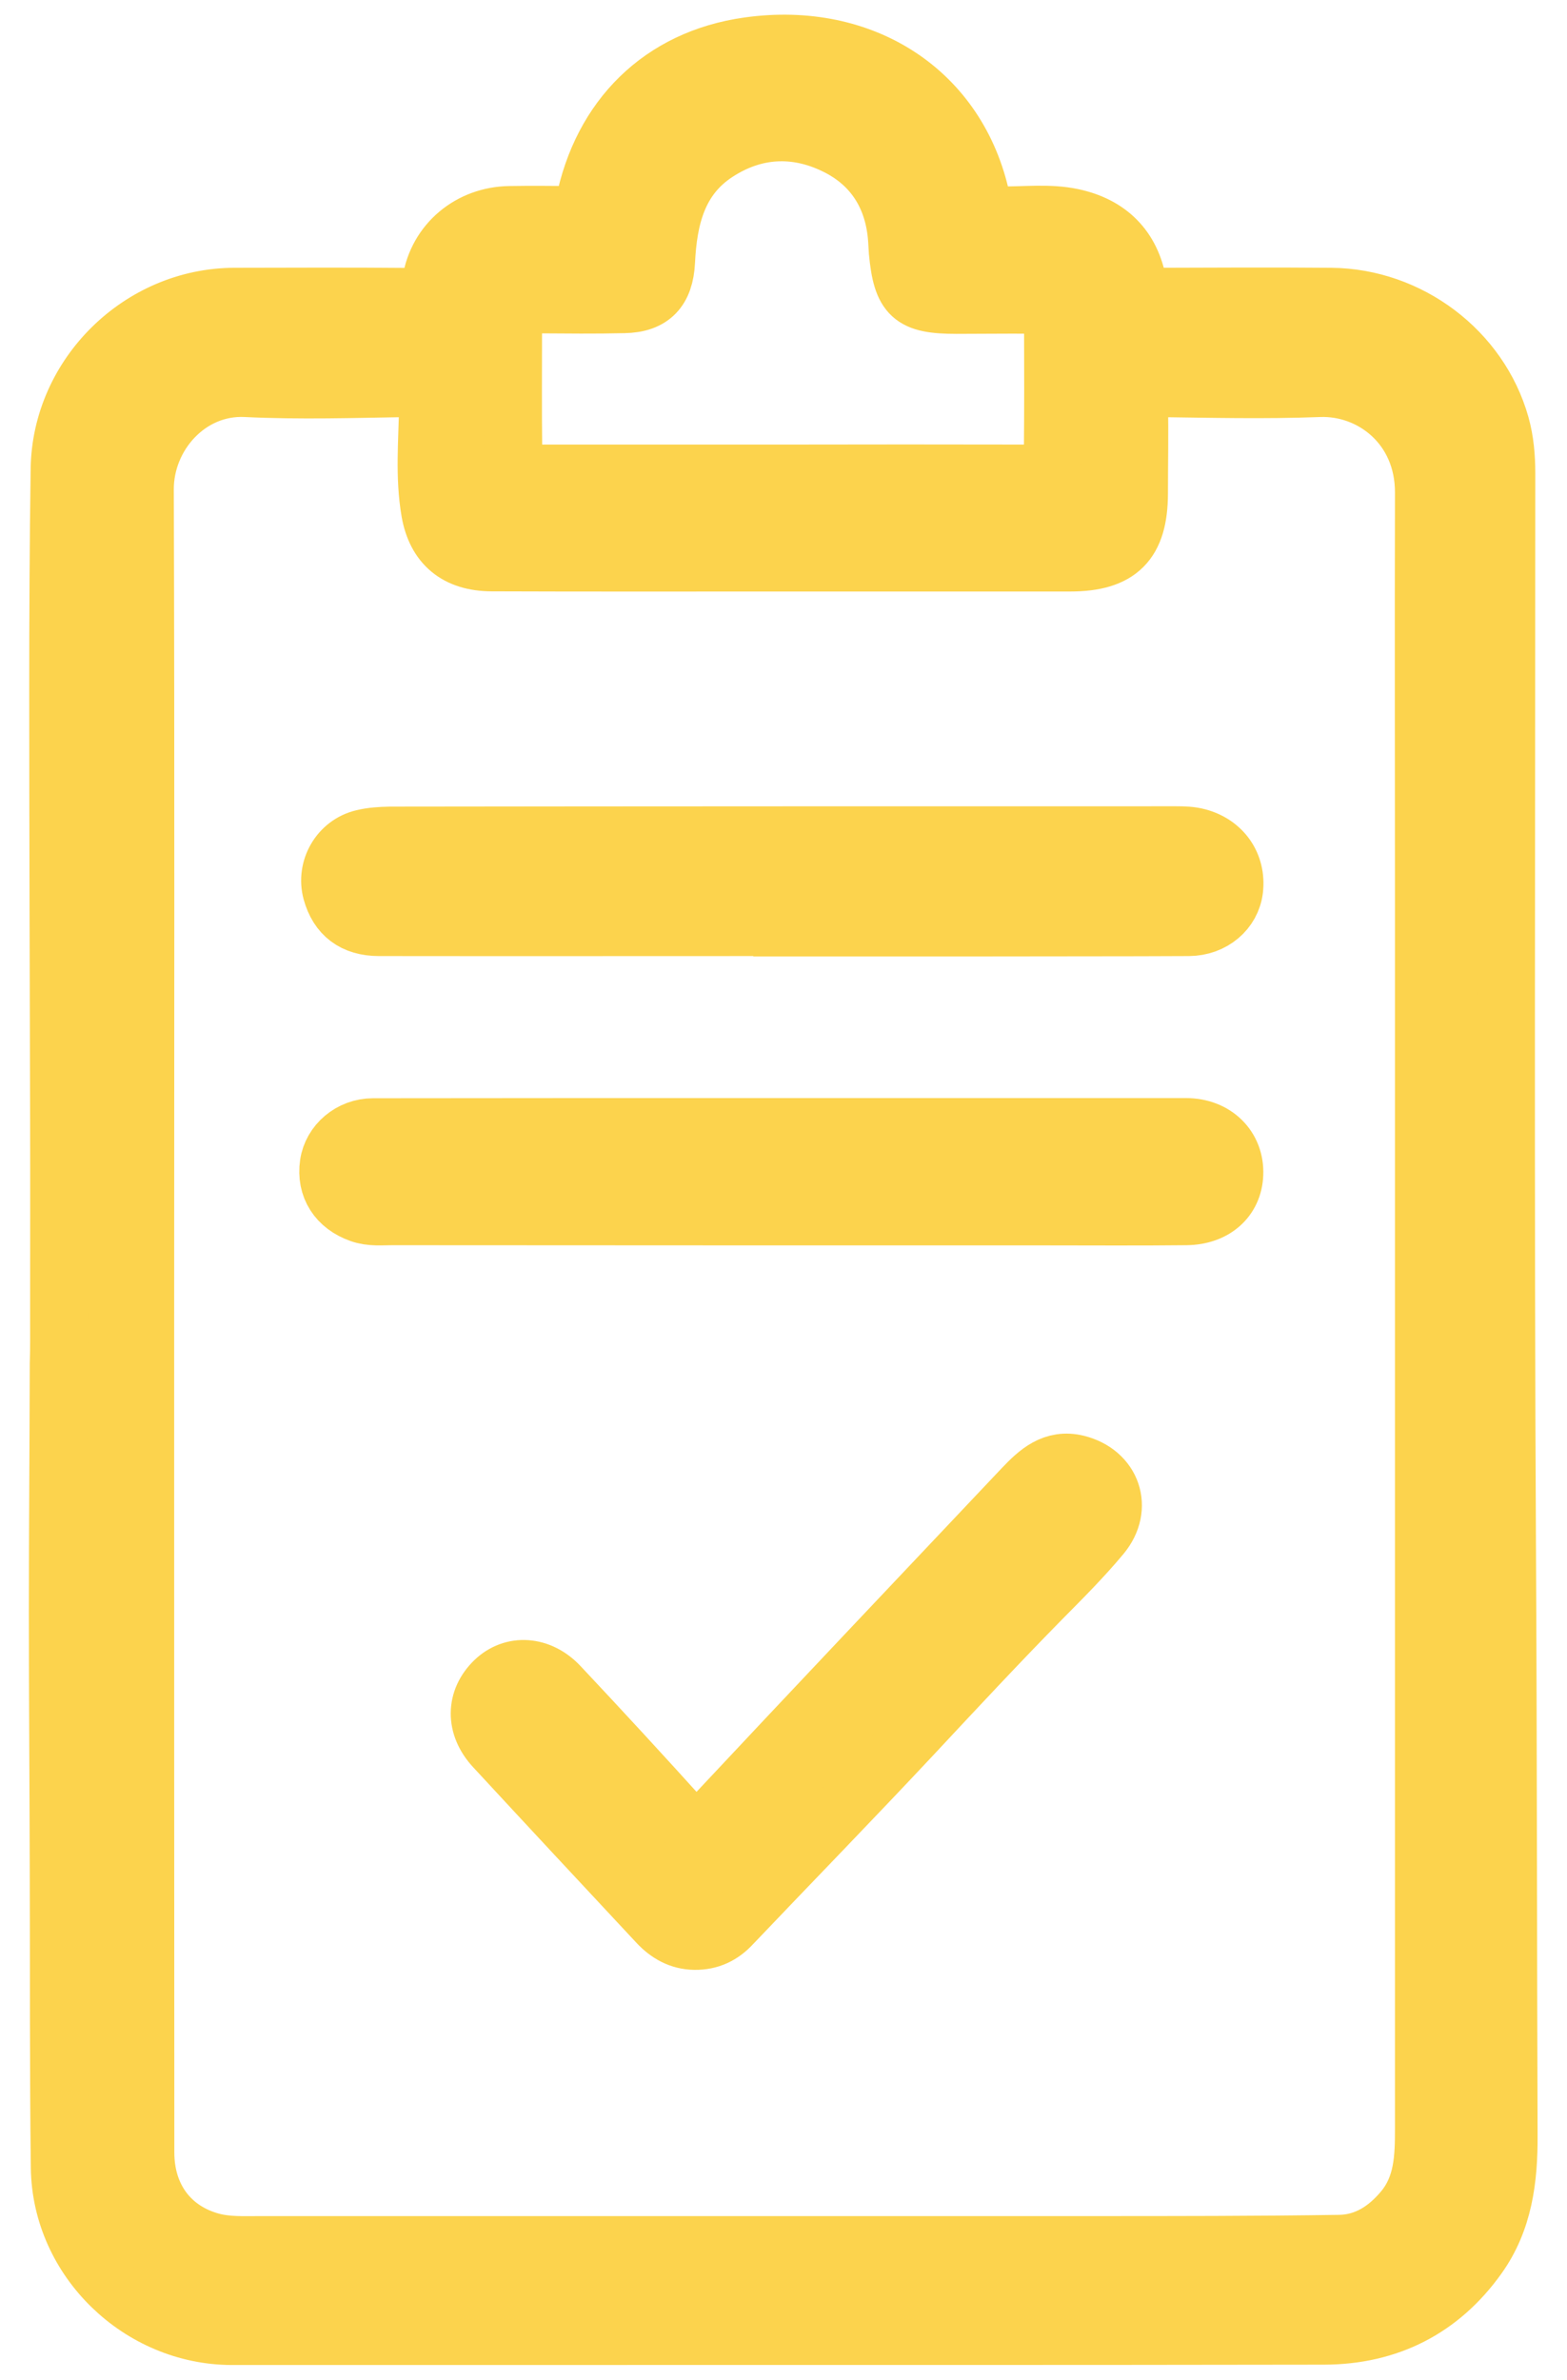
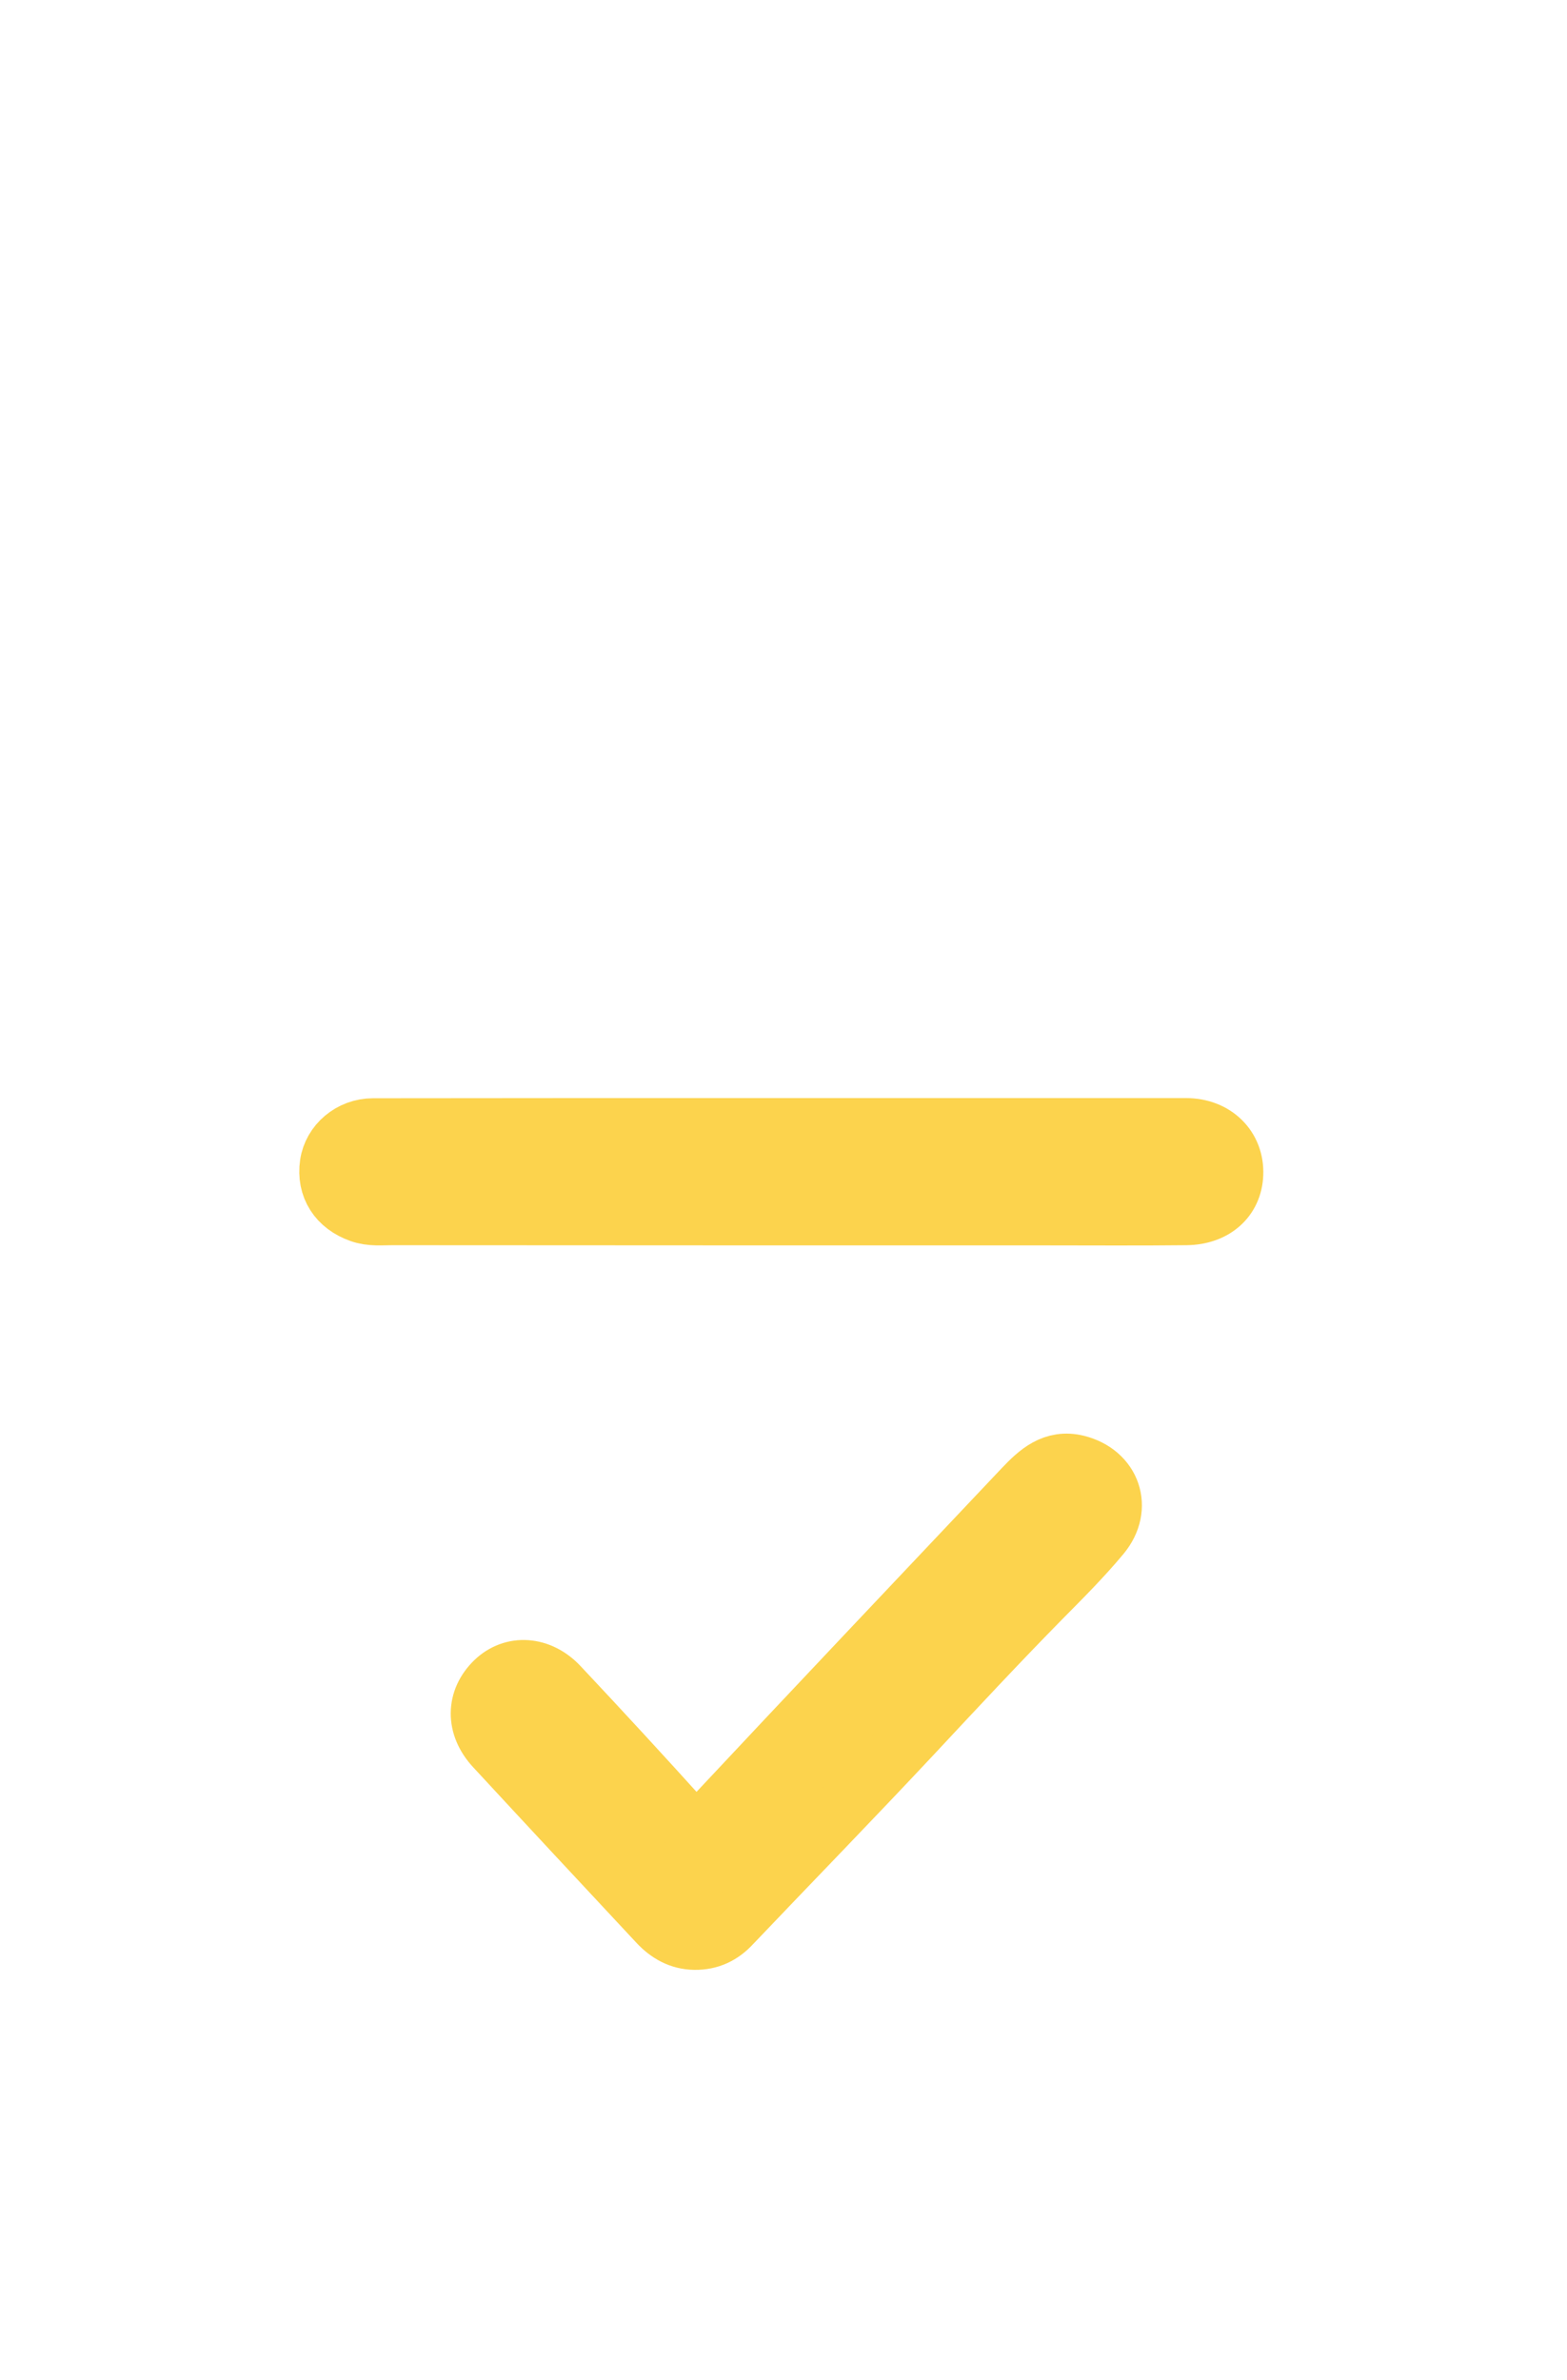
<svg xmlns="http://www.w3.org/2000/svg" xml:space="preserve" style="enable-background:new 0 0 886 1344.9;" viewBox="0 0 886 1344.9" y="0px" x="0px" version="1.1">
  <style type="text/css">
	.st0{display:none;}
	.st1{display:inline;}
	.st2{fill:#FCD34D;}
	.st3{fill:#FCD34D;stroke:#FCD34D;stroke-width:32.745;stroke-miterlimit:10;}
</style>
  <g class="st0" id="Capa_1">
    <g class="st1">
      <g>
        <path d="M444.1,847.8c-81.2,0-162.5,0.3-243.7-0.3c-13.2-0.1-16.7,3.6-16.6,16.6c0.5,92.2,0.2,184.4,0.3,276.6     c0.1,46.6-11.1,89.4-39.1,127.9c-65.6,90.1-198.3,95.6-270.5,10.7c-27.4-32.2-43.4-68.7-44.5-111c-0.3-10.5-4.6-11.7-13.3-11.6     c-33.5,0.4-67.1-1-100.6,0.4c-71.2,2.9-128.5-53.3-141.3-118.4c-4.1-20.8-2.9-41.7-3-62.6c-0.3-38.2-0.4-76.5,0.2-114.7     c0.2-11.1-3.2-14.4-14.2-13.9c-15.1,0.6-30.3,1.2-45.4-1.4c-25.1-4.4-43.9-23.6-44.1-49.3c-0.5-83.3-0.4-166.6-0.1-249.9     c0.1-24.4,21.3-45.4,46.1-46.9c11.5-0.7,23.1-0.3,34.6-0.4c26.6-0.3,22.7,3.8,22.8-23.6c0.2-48.2-0.2-96.4,0.1-144.6     c0.4-62.2,46.7-122,106.6-137.7c12.6-3.3,25.7-4.4,38.8-4.4c33,0.2,66-0.2,99.1,0.4c10.2,0.2,13.3-3,13.6-13.4     c2.4-83,60.1-153.5,141.5-168.2c111-20,187.6,51.6,207.3,139.1c4.4,19.5,5.1,39.4,5.1,59.3c0.1,92.2,0.4,184.4-0.1,276.6     c-0.1,13.2,3.7,16.6,16.7,16.6c163-0.4,326-0.4,489,0c11.9,0,14.9-3.2,14.8-14.9c-0.5-97.4-0.9-194.9,0-292.3     c0.6-65.6,26.6-118.9,80.4-158.5c56.4-41.5,161.5-40.1,219,20.7c31.5,33.4,49.5,71.9,52.7,117.4c0.9,12.3,3.8,17.9,18.3,17.8     c37.7-0.2,75.3-1.5,113.1,1.6c58.9,4.8,116.4,58.7,123.2,117.9c6.3,54.8,1.6,109.8,2.7,164.7c0.5,25.4,0,25.4,26,25.5     c9.4,0.1,18.9-0.1,28.3,0.1c29.1,0.6,49.9,21.8,49.9,51.1c0.1,81.2,0.1,162.4,0,243.6c0,28.8-17.2,47.7-46.2,51.9     c-15.2,2.1-30.4,2.2-45.4,0.2c-10.2-1.3-12.6,2.2-12.5,11.8c0.4,47.1,0.2,94.3,0.1,141.4c-0.1,64.1-27.3,112.5-84.1,143.2     c-17.3,9.3-36.2,13.4-55.6,13.8c-34.1,0.6-68.1,0.5-102.2,0c-8.9-0.1-12.5,1.7-13.5,11.7c-6.1,62.5-34.2,112.5-88.4,145.6     c-87.5,53.5-194,23.5-243.1-67.4c-15.8-29.1-22.6-60.5-22.7-93.3c-0.3-96.4-0.4-192.8,0.2-289.2c0.1-13.2-3.6-16.4-16.5-16.4     c-81.2,0.6-162.5,0.3-243.7,0.3C444.1,847.9,444.1,847.8,444.1,847.8z M958.5,672.6c0,0-0.1,0-0.1,0c0-157.7-0.1-315.3,0.2-473     c0-10.1-0.9-20-3.5-29.5c-7.7-28.2-24.8-48.7-54-55.4c-27.8-6.3-54-2.6-75.3,19.4c-18.8,19.4-24.1,43.3-24.1,69.1     c-0.1,211.1-0.1,422.2-0.1,633.3c0,104.2-0.7,208.5,0.5,312.7c0.6,50.5,31.5,79.8,80.6,81.8c42.1,1.7,75.6-34,75.7-77.5     C958.6,993.1,958.5,832.9,958.5,672.6z M-69.8,669.4c-0.1,0-0.3,0-0.4,0c0,154.6-0.1,309.1,0.1,463.7c0,13-1.2,26.2,2.1,39.1     c10.8,41.4,43.7,62.7,87.9,57c37.7-4.8,61.4-34.2,61.4-76.3c0-110,0-220,0-330.1c0-210.6,0.1-421.2,0-631.8     c0-45.8-30.9-78.2-74-78.6c-45.6-0.4-76.7,29.1-76.9,76.2C-70.2,348.8-69.8,509.1-69.8,669.4z M-170.2,673     c0-122-0.2-244.1,0.3-366.1c0-11.5-2.5-15.4-14.7-15c-29.8,0.9-59.7,0.3-89.6,0.3c-34.8,0.1-55.8,20.4-56.4,55.1     c-0.4,25.1-0.2,50.3-0.2,75.4c0,190.1,0,380.2,0.1,570.4c0,40.2,20.1,59.8,59.8,59.7c26.2-0.1,52.4,0,78.6-0.3     c24.2-0.2,22.1,4.6,22.1-22.8C-170.2,910.8-170.2,791.9-170.2,673z M1059.4,671.5c0,122.1,0.1,244.1-0.2,366.2     c0,11.1,1.7,15.7,14.4,15.2c27.7-1.1,55.5-0.1,83.3-0.2c38.1-0.2,59.3-21.6,59.3-59.5c0-88,0-176,0-264     c0-126.2,0.1-252.5,0-378.7c0-38.5-19.6-58.2-57.6-58.2c-27.8,0-55.6,0.7-83.3-0.3c-13.4-0.5-16.2,3.8-16.1,16.6     C1059.6,429.5,1059.4,550.5,1059.4,671.5z M444.2,744.6c81.8,0,163.5-0.2,245.3,0.3c11.7,0.1,15.2-2.9,14.9-14.8     c-0.8-37.7-0.7-75.4,0-113.2c0.2-11.4-3.6-13.7-14.3-13.7c-164.6,0.3-329.1,0.3-493.7,0c-11.7,0-13.8,4.2-13.7,14.5     c0.5,37.2,0.9,74.4,0,111.6c-0.3,13.1,4.4,15.6,16.3,15.5C280.6,744.3,362.4,744.6,444.2,744.6z M1314,671.7c-0.1,0-0.2,0-0.3,0     c0,20.9,0,41.8,0,62.7c0,3.8-2.1,9.4,4.5,9.4c5.1,0,4.5-5,4.5-8.5c0.1-42.9,0.1-85.7,0.1-128.6c0-3.6,0.3-8.4-4.8-8.1     c-5.1,0.3-4,5.3-4,8.7C1313.9,628.8,1314,650.2,1314,671.7z M-436.6,671C-436.7,671-436.7,671-436.6,671     c-0.1,20.9-0.1,41.9,0,62.8c0,4-0.9,10,4.8,9.8c6.1-0.2,3.7-6.5,3.7-10.1c0.2-41.4,0.2-82.7,0-124.1c0-3.3,1.6-8.8-3.3-9.1     c-6-0.3-5,5.6-5,9.4C-436.7,630.2-436.6,650.6-436.6,671z" class="st2" />
      </g>
    </g>
  </g>
  <g class="st0" id="Capa_2">
    <g class="st1">
      <g>
-         <path d="M441.8,1341.2c-126.6-0.7-242.9-34.8-345.4-110.2c-107.6-79.1-177.7-184.2-212.8-313     c-16.8-61.7-21.8-124.6-18.6-188.2c1.7-32.9,6-65.6,13.2-97.9c19.9-89,59.3-168.5,117.6-238.2c72.2-86.4,162.8-145.5,271-177.4     c36.6-10.8,73.8-18.6,112-21.6c6-0.5,8.7-2.3,8.4-8.6c-0.3-9.6-0.4-19.2,0-28.8c0.3-6.7-2.9-7.9-8.7-7.8c-22,0.2-43.9,0.2-65.9,0     c-24.7-0.3-38.2-14.1-38.3-38.8c-0.1-23.2-0.2-46.3,0.1-69.5c0.3-21.4,13.8-35.7,34.7-36.2c70.6-1.7,141.1-1.7,211.7-0.4     C541,5,561.3,4.4,581.6,5.3C595.6,6,608.5,18,610,31.9c3.1,28.6,3.2,57.4,0.4,86c-2,20.6-15.8,31.5-36.7,31.7     c-22,0.2-43.9,0.4-65.9-0.1c-7.9-0.2-10.7,2.5-10.3,10.3c0.6,10.7-3.3,23.8,1.5,31.6c4.6,7.3,18.8,4.4,28.9,5.8     c98.1,13.5,187.5,49.1,266.8,108.4C910.2,392.1,982.9,506,1010.8,648c10.6,54,14,108.5,8.7,163.1     c-11.1,115.1-50.7,219.3-122,310.9c-56.1,72.1-125.1,128.2-208,166.6c-52.9,24.5-108.3,41-166.5,47.6     C496,1339.3,469,1341.2,441.8,1341.2z M440.7,1238.3c23.2,0.1,46.3-0.7,69.3-3.7c110-14.7,204.5-60,280.5-142.2     c78-84.4,117.3-185.1,125.7-298.5c2.9-38.9,0.4-77.9-6.5-116.6c-16.3-91.1-55.6-170.8-119.1-237.7     c-82.8-87.3-183.9-138.9-304.8-149.2c-65.3-5.6-129.5-0.7-192.2,19.2c-82.1,26-151.2,71.7-208.5,135.9     c-62.4,69.9-100,151.7-113.4,243.8c-7.8,53.5-6.7,107.5,3.3,161.3C-2.6,973.3,57.5,1073,157,1147.9     C240.7,1210.9,336.4,1238.6,440.7,1238.3z" class="st2" />
-         <path d="M310.4,835.1c-30,0-59.9,0.1-89.9,0c-24.7-0.1-33.6-15.3-20-36c17.5-26.7,39.4-50.1,59.6-74.8     c59.5-72.9,119.3-145.6,178.8-218.5c16.9-20.7,33.4-41.7,51.7-61.1c3.5-3.7,7.6-7.2,12-9.7c8.2-4.6,17.1-5,24.9,0.8     c7.4,5.5,9.4,13.9,7.1,22.5c-8.2,30.7-16.6,61.3-25.4,91.8c-12.5,43.5-25,87-38.3,130.3c-3.2,10.5,0.4,11.1,8.9,11     c56.3-0.4,112.6-0.4,168.9-0.5c2.8,0,5.6-0.2,8.4,0.1c10,1.1,19.9,2.4,25.2,12.9c5.4,10.8,0.4,19.5-5.9,27.4     c-27.5,34.2-55.2,68.2-82.8,102.2C542.8,896,492.2,958.6,441.3,1021c-14.9,18.2-30.4,35.9-45.7,53.8c-2.6,3-5.5,5.9-8.7,8.2     c-8.6,6.2-18.1,9.2-27.7,2.8c-9.9-6.5-12.3-16.1-9.1-27.3c10.2-35.9,20.4-71.8,30.7-107.6c10.3-35.9,20.6-71.8,31.4-107.5     c2.7-8.8,0.6-10.9-8.2-10.8c-31.1,0.4-62.3,0.2-93.4,0.2C310.4,833.5,310.4,834.3,310.4,835.1z" class="st2" />
-       </g>
+         </g>
    </g>
  </g>
  <g id="Capa_3">
    <g>
      <g>
-         <path d="M33.4,744c0-37.1,0.1-74.3,0-111.4c-0.2-80.9-0.5-161.9-0.5-242.8c0-41.6,0.2-83.2,0.8-124.8     c0.8-53.2,45.7-97.1,98.7-97.3c33.7-0.1,67.3-0.2,101,0.1c6.8,0.1,9.3-1.7,10.4-8.7c3.5-22,22-37.3,44.4-37.6     c11.5-0.2,23.1-0.1,34.6,0c4.4,0.1,6.5-1,7.6-6.1c9.8-48.8,43.2-82.4,92.8-89.3c64.9-9.1,118.6,25.8,131.6,86.7     c1.6,7.6,4.6,8.8,11.3,8.9c13.4,0.2,26.9-1.6,40.2,1.2c20.7,4.4,33.4,17.2,37,37.7c1.2,6.9,4.1,7.1,9.3,7.1     c33.3-0.1,66.7-0.3,100,0c44.2,0.4,84,30.5,95.8,72.3c2.5,8.9,3.3,18.1,3.3,27.4c0,203.9-0.7,407.7,0.4,611.6     c0.6,109.3,0.5,218.6,0.9,327.9c0.1,24.5-2.8,48-17.4,68.4c-21.2,29.7-50.8,44.5-86.9,44.6c-160,0.3-320,0.1-480,0.2     c-45.9,0-91.7,0-137.6,0c-52.1-0.1-96.6-43-97.3-95.1c-0.7-55.1-0.4-110.1-0.6-165.2c-0.1-49.6-0.5-99.2-0.5-148.8     c0-46.7,0.4-93.4,0.5-140.1C33.5,761.9,33.4,753,33.4,744z M82.1,745.2C82.1,745.2,82.1,745.2,82.1,745.2     c0,157.1,0,314.1,0.1,471.2c0,25.2,14.1,44.1,37.5,50.4c9,2.4,18.4,1.9,27.7,1.9c156.5,0,313,0,469.5,0c46.8,0,93.6,0,140.4-0.7     c14.7-0.2,26.6-7.7,36.1-19.1c11.4-13.6,11.7-29.9,11.7-46.3c0-230.2,0-460.3,0-690.5c0-77.9-0.2-155.8,0-233.7     c0.1-37.6-29.5-60.2-59.2-59.1c-31.1,1.2-62.2,0.4-93.3,0c-6.8-0.1-8.8,2-8.6,8.7c0.4,17,0,34,0,51c-0.1,27.7-11.2,38.9-39,38.9     c-56.1,0-112.2,0-168.4,0c-52.9,0-105.8,0.1-158.7-0.1c-19.6-0.1-31.4-9.8-34.7-28.7c-3.4-19.7-1.5-39.6-1.2-59.5     c0.1-8.9-2.6-10.5-10.8-10.3c-30.8,0.5-61.6,1.5-92.3,0c-32.1-1.5-57.2,26.6-57,57.5C82.4,433,82.1,589.1,82.1,745.2z      M442.3,267.6C442.3,267.6,442.3,267.6,442.3,267.6c46.5-0.1,93-0.1,139.5,0c11.5,0,13.3-1.4,13.5-13.2     c0.2-23.1,0.2-46.2,0.1-69.2c-0.1-10.6-2.4-12.9-13.2-13c-13.8-0.1-27.6,0.1-41.4,0.1c-25.5,0-30.8-4.9-33.2-30.2     c-0.2-2.2-0.2-4.5-0.4-6.7C505.5,111,493.7,92.4,472,82c-22.4-10.8-45.5-9.6-66.7,4.2c-22.2,14.4-27.5,37.3-28.7,61.7     c-0.8,15.9-8,23.7-23.7,24c-16.3,0.4-32.7,0.2-49,0.1c-8.2,0-13.9,2.6-13.8,11.9c0,23.7-0.2,47.4,0.1,71.2     c0.1,10.5,2.8,12.5,13.7,12.5C350,267.6,396.1,267.6,442.3,267.6z" class="st3" />
-         <path d="M442.3,523.9c-76,0-152,0.1-228,0c-14.3,0-23.2-6.9-26.8-19.9c-3.6-13.1,4.4-27.1,17.8-30.2     c4.9-1.2,10.1-1.5,15.2-1.6C368.7,472,516.9,472,665,472c4.2,0,8.3,0.1,12.4,1.2c13.8,3.7,22,15.4,20.4,29.4     c-1.4,12-12,21.2-25.6,21.3c-37.2,0.2-74.4,0.1-111.6,0.2c-39.4,0-78.9,0-118.3,0C442.3,524,442.3,523.9,442.3,523.9z" class="st3" />
        <path d="M441.7,636.9c76.3,0,152.6,0,228.9,0c16.4,0,27.9,11.4,27.3,26.6c-0.5,14-11.1,23.6-27.1,23.8     c-27.2,0.3-54.5,0.1-81.7,0.1c-122.4,0-244.9,0-367.3-0.1c-6,0-12.1,0.7-18.1-1.4c-12.9-4.5-19.7-15-17.8-28.1     c1.7-11.6,12.3-20.8,25-20.8c70.5-0.1,141-0.1,211.6-0.1C428.9,636.9,435.3,636.9,441.7,636.9z" class="st3" />
        <path d="M392.8,1096.8c-8.5-0.1-15.3-4-21-10.1c-30.8-33-61.6-66-92.3-99.2c-11.2-12.1-10.9-27,0.1-37.6     c10.2-9.8,25.6-9,36.7,2.8c23.7,25.2,47.1,50.6,70.3,76.3c5.1,5.7,7.9,6.8,13.8,0.5c59.1-63.1,118.6-125.9,178-188.7     c8.3-8.7,17.1-16.9,30.7-13.5c19.6,5,26.5,24.7,13.6,40.3c-10.4,12.5-22,24.1-33.5,35.7c-24.8,25.2-48.9,51.1-73.1,77     c-33.7,36-68.1,71.3-102.2,107.1C408.2,1093.6,401.4,1096.9,392.8,1096.8z" class="st3" />
      </g>
    </g>
  </g>
  <g id="Capa_4">
</g>
</svg>